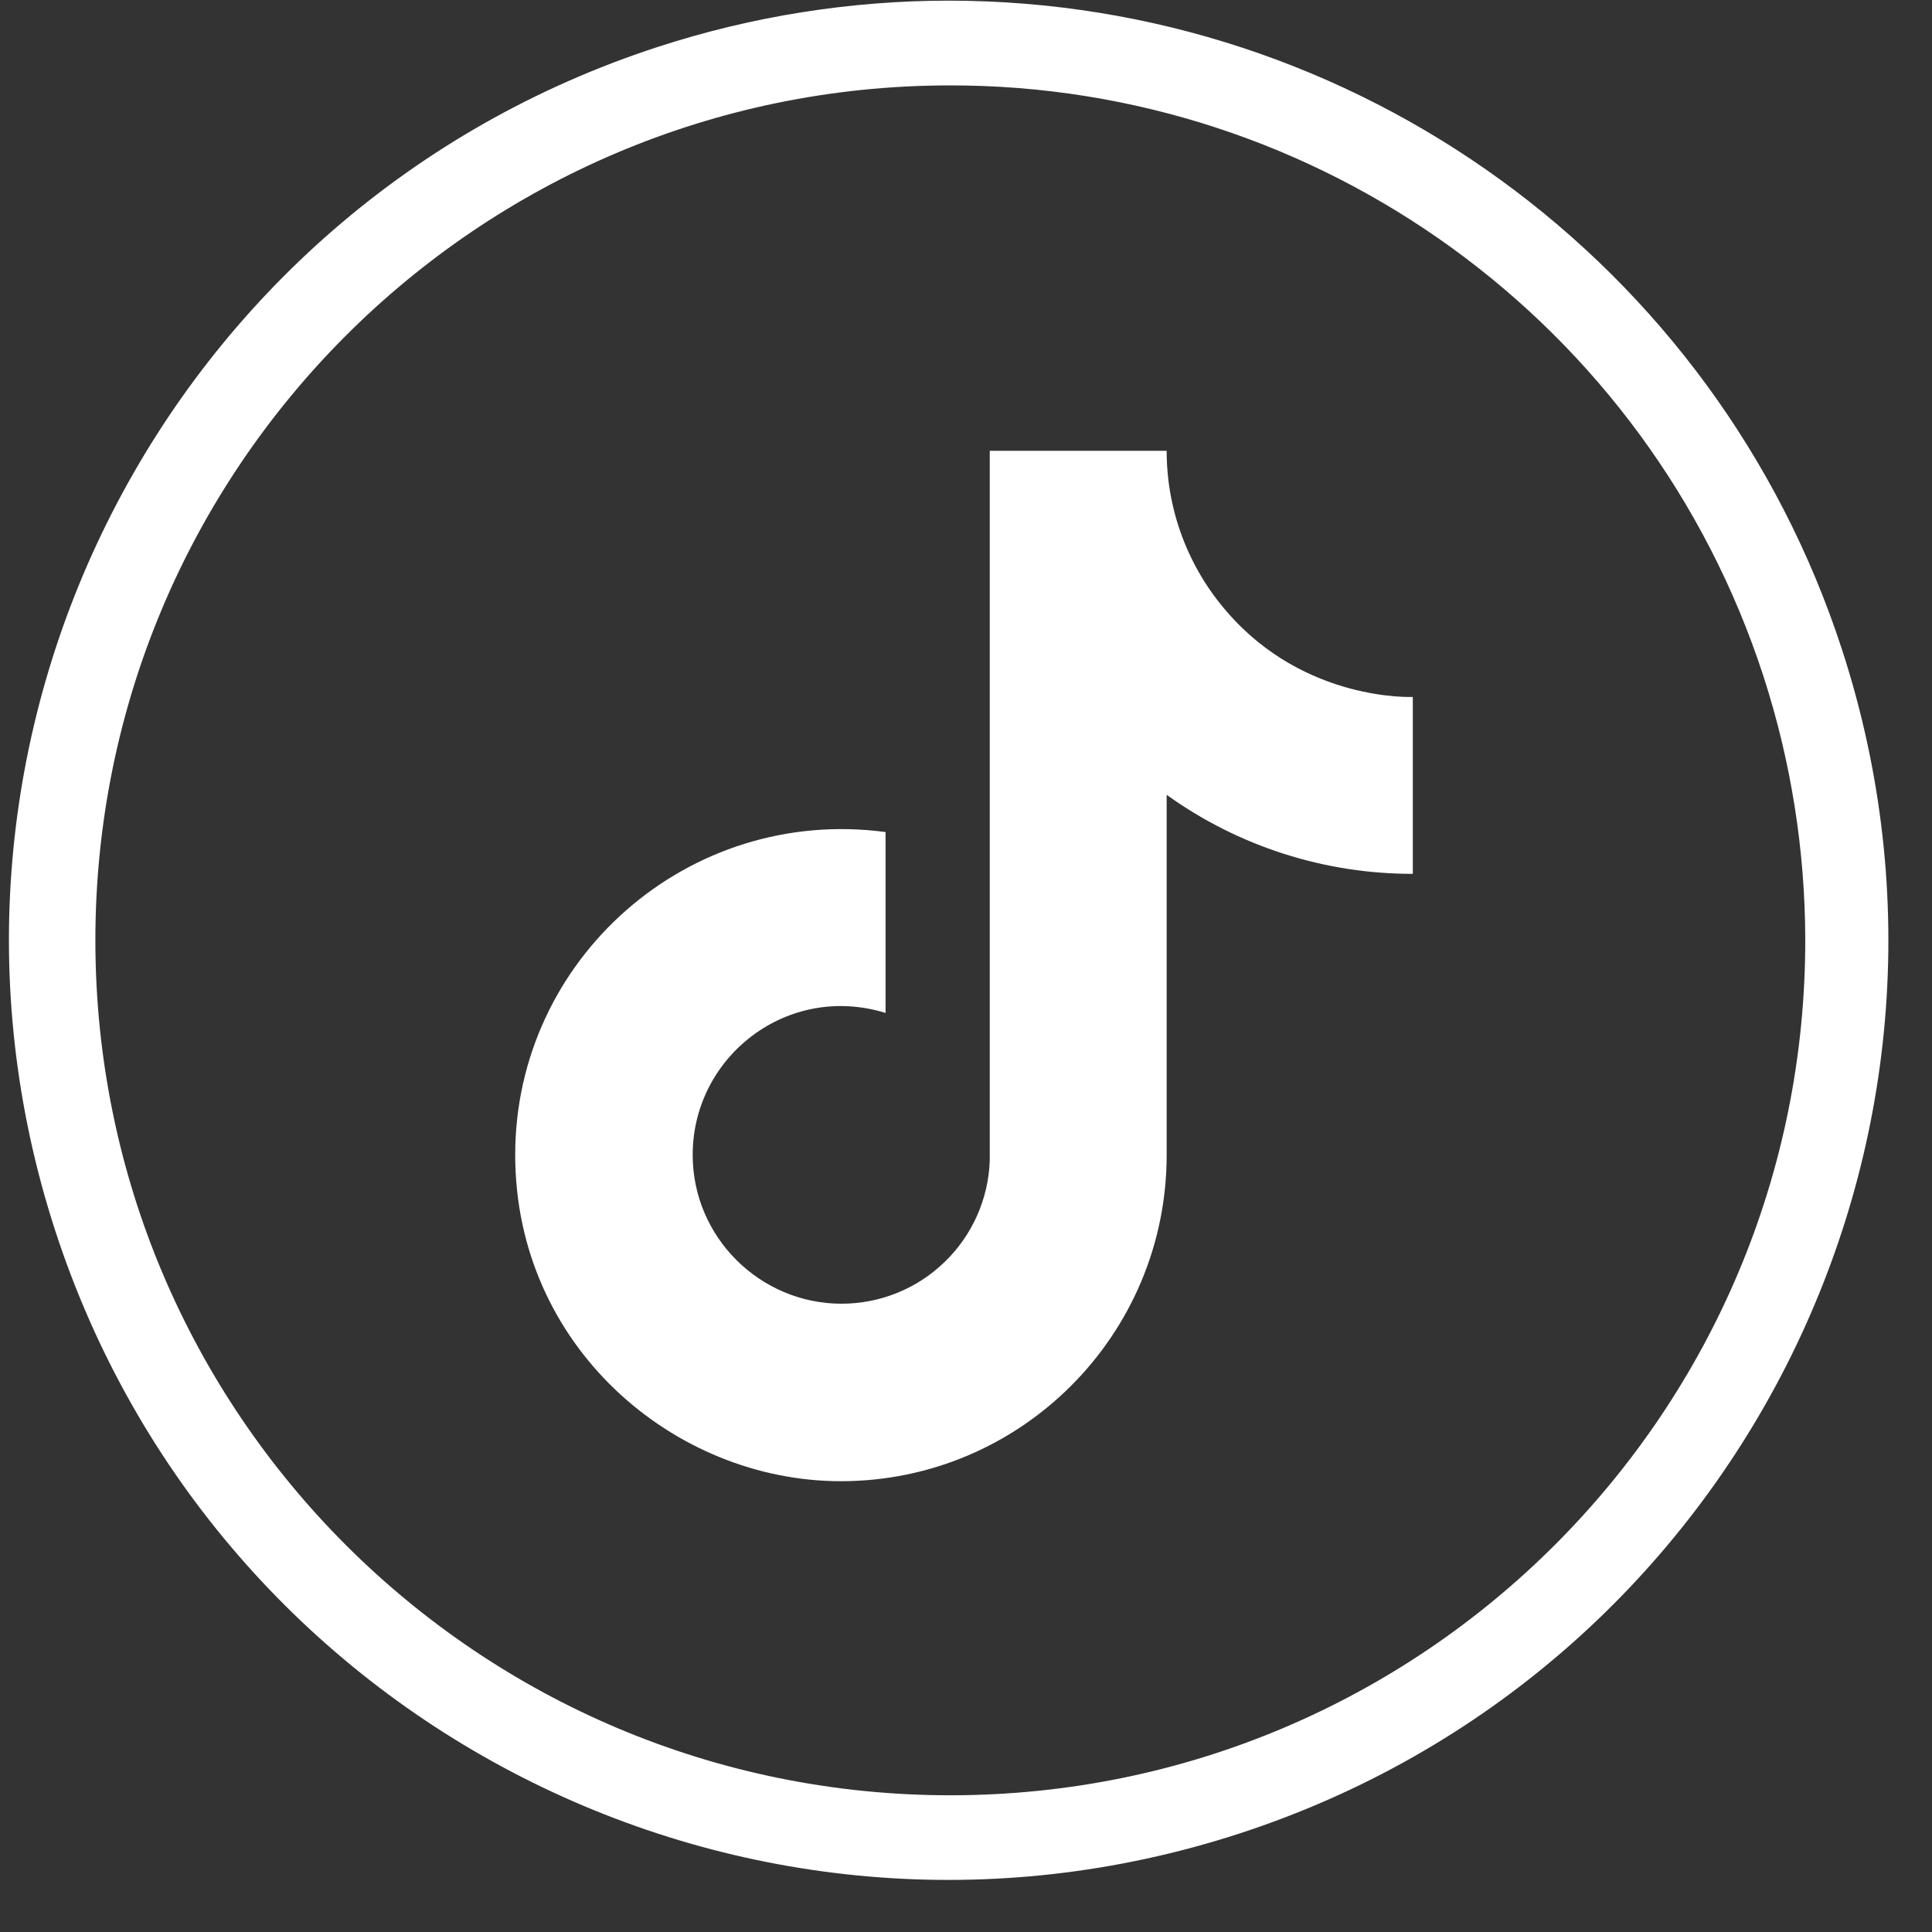
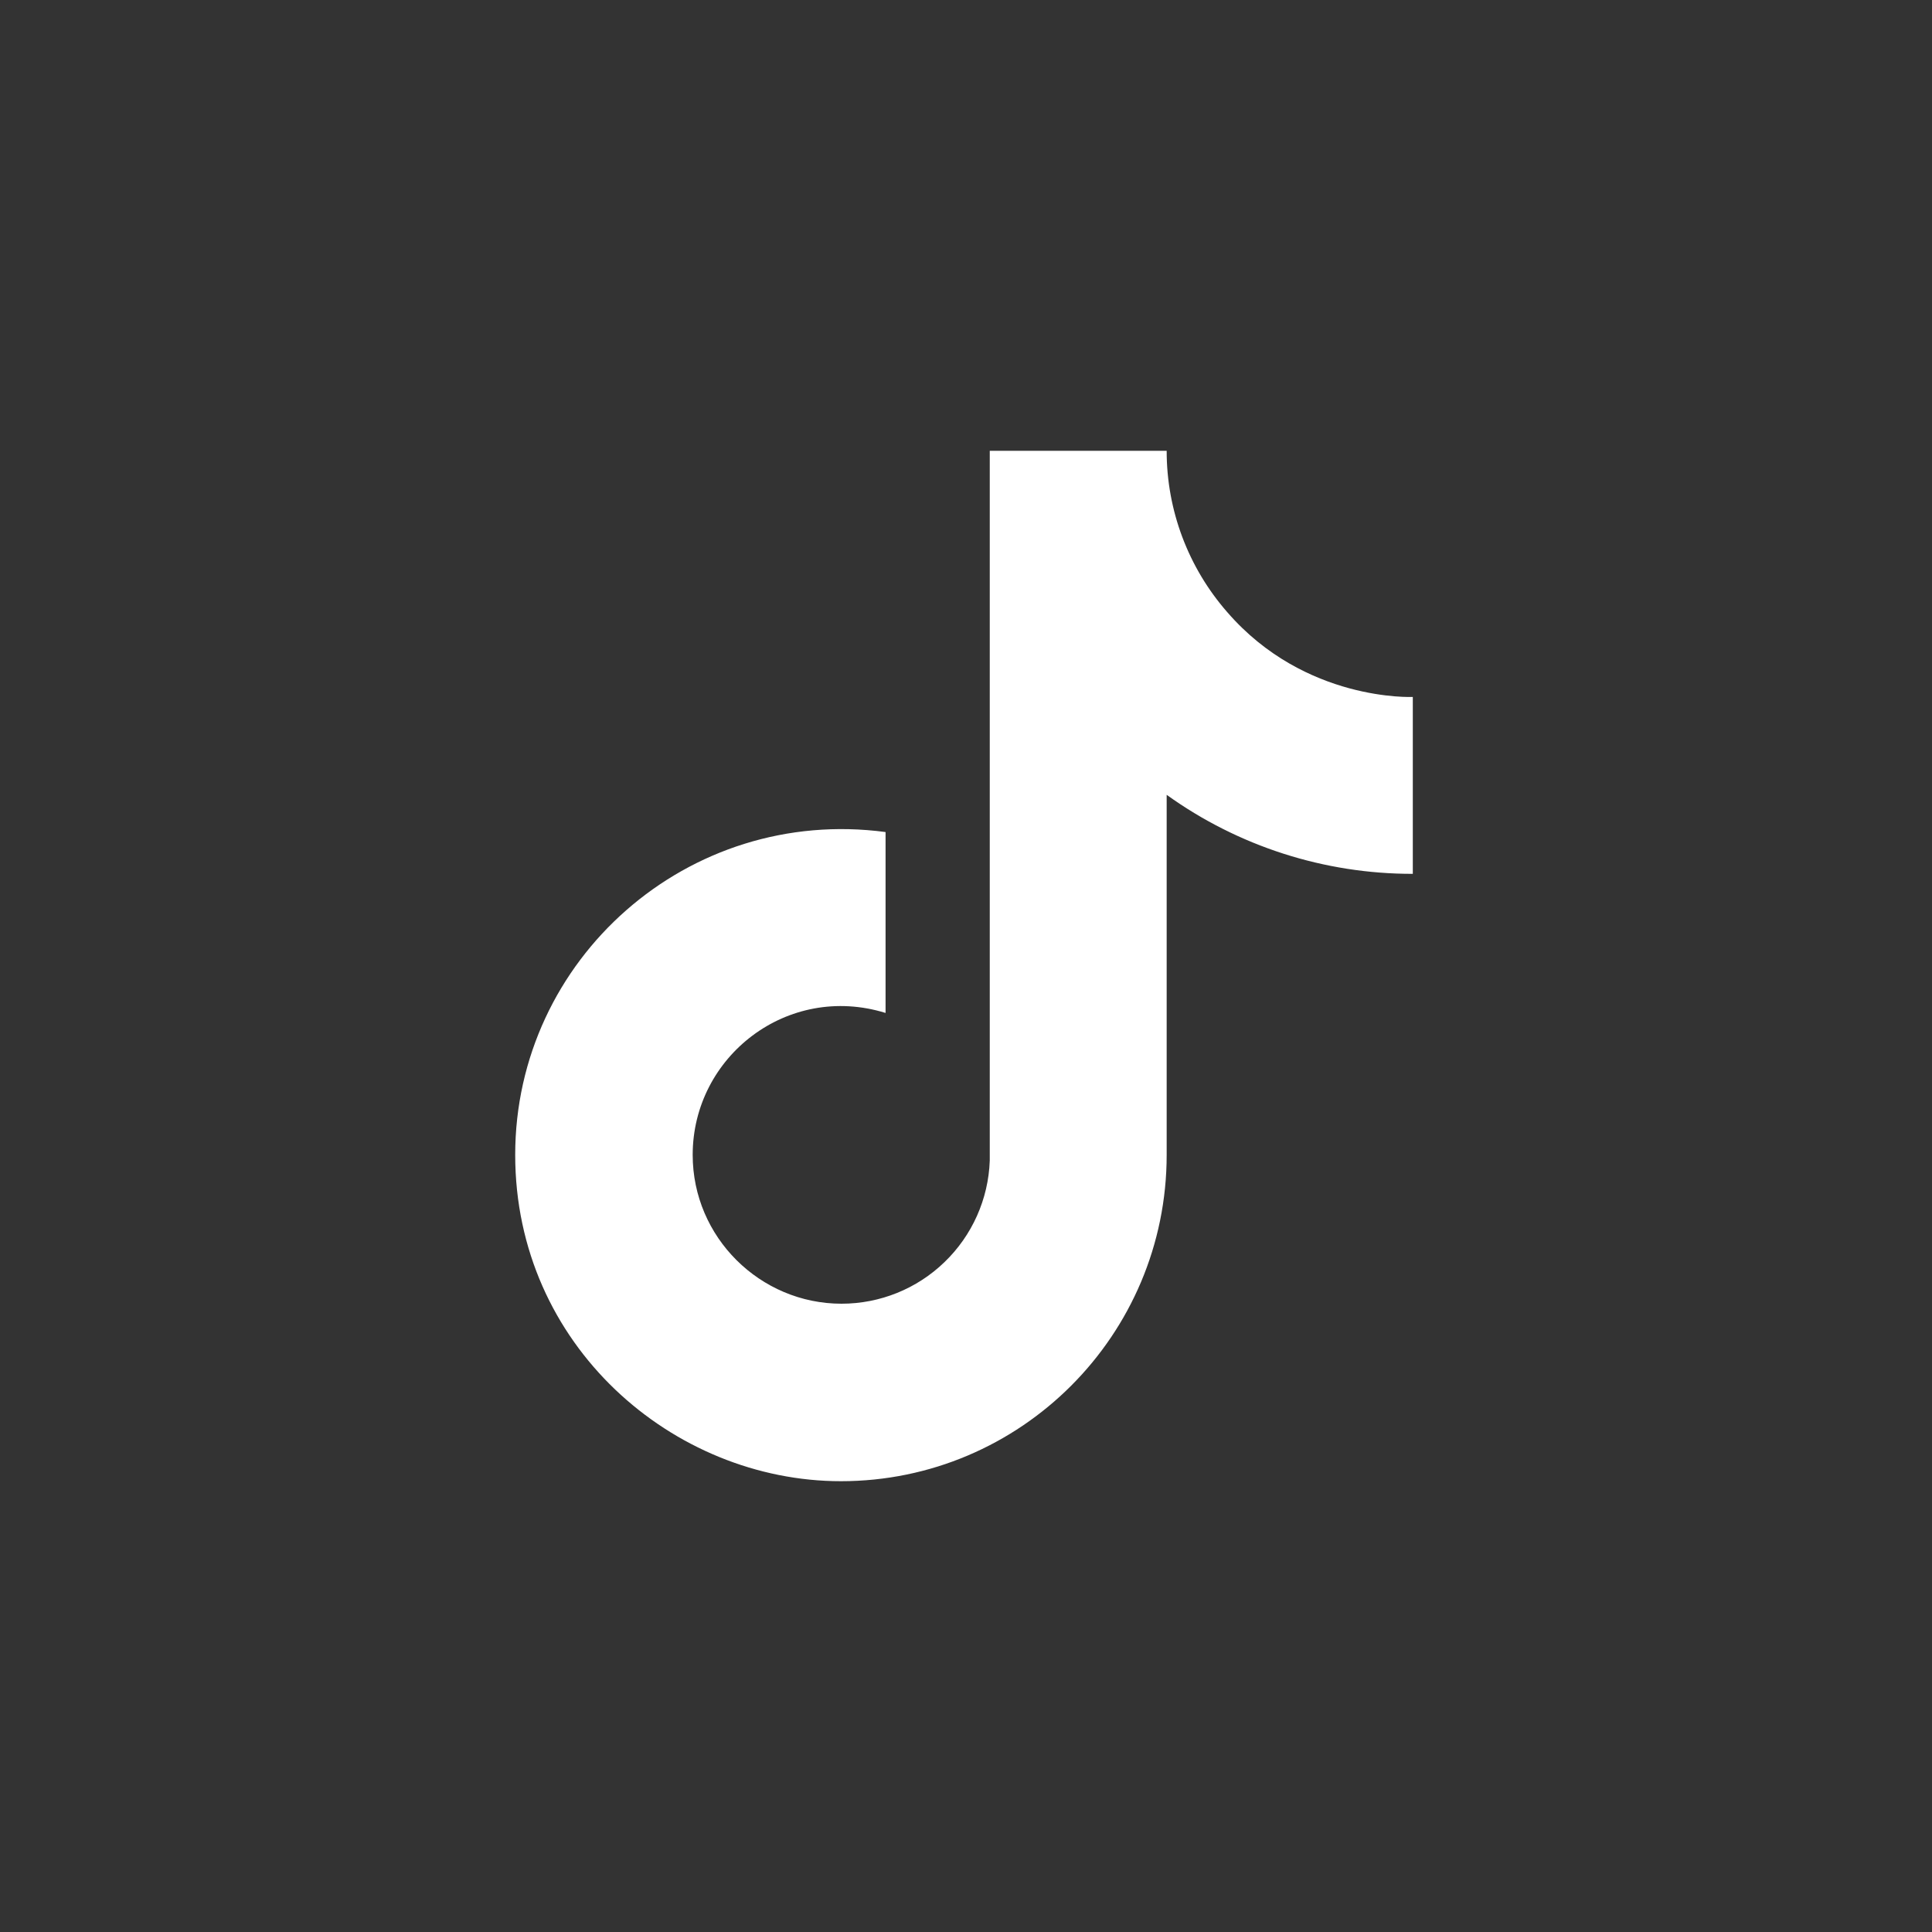
<svg xmlns="http://www.w3.org/2000/svg" width="30" height="30" viewBox="0 0 30 30" fill="none">
  <rect x="0" y="0" width="30" height="30" fill="#333333" stroke="none" />
-   <path d="M28.603 10.088C31.096 17.75 26.904 25.979 19.242 28.472C11.58 30.964 3.351 26.773 0.858 19.111C-1.634 11.449 2.557 3.219 10.219 0.727C11.678 0.253 13.202 0.01 14.734 0.01C21.052 0.013 26.65 4.079 28.603 10.088ZM14.738 1.326C7.406 1.336 1.471 7.285 1.481 14.62C1.492 21.955 7.441 27.887 14.776 27.877C22.107 27.866 28.043 21.917 28.032 14.582C28.029 13.193 27.809 11.814 27.381 10.495C25.599 5.019 20.492 1.315 14.738 1.326Z" fill="white" />
  <path d="M19.058 9.507C18.45 8.813 18.115 7.922 18.116 7H15.369V18.022C15.348 18.619 15.096 19.184 14.666 19.598C14.237 20.013 13.664 20.244 13.067 20.244C11.804 20.244 10.756 19.213 10.756 17.933C10.756 16.404 12.231 15.258 13.751 15.729V12.92C10.684 12.511 8 14.893 8 17.933C8 20.893 10.453 23 13.058 23C15.849 23 18.116 20.733 18.116 17.933V12.342C19.229 13.142 20.567 13.571 21.938 13.569V10.822C21.938 10.822 20.267 10.902 19.058 9.507Z" fill="white" />
</svg>